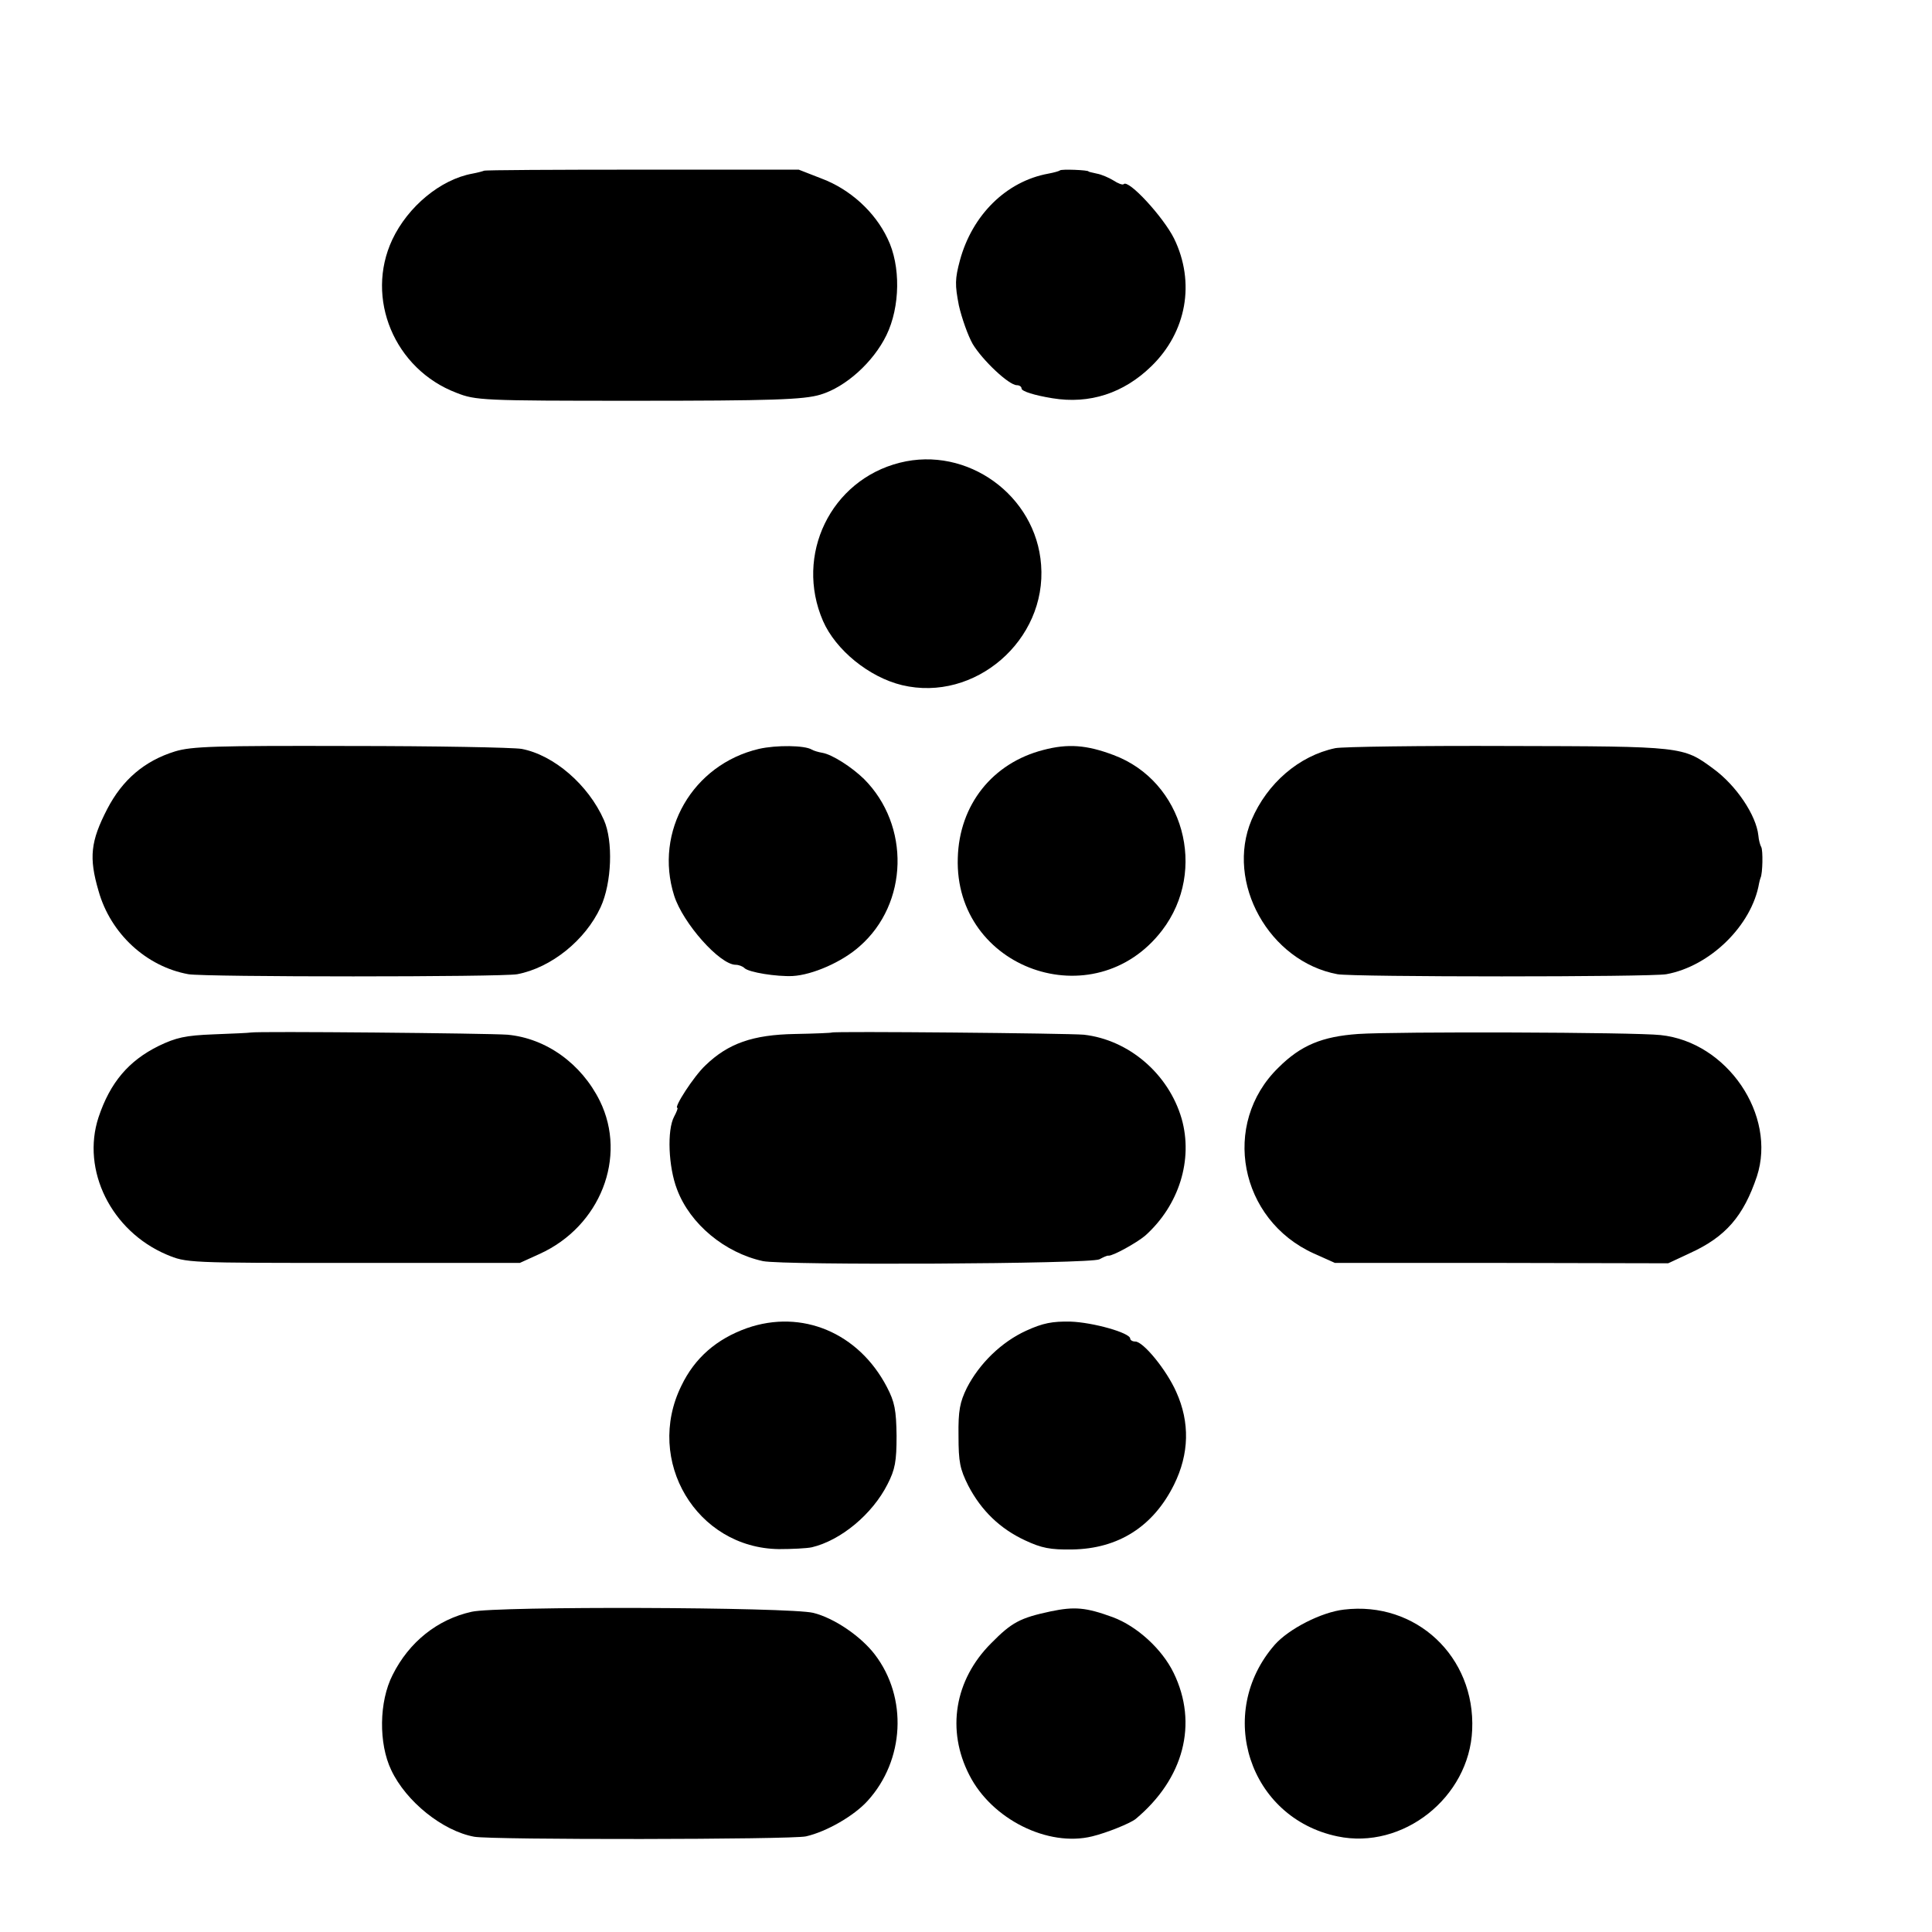
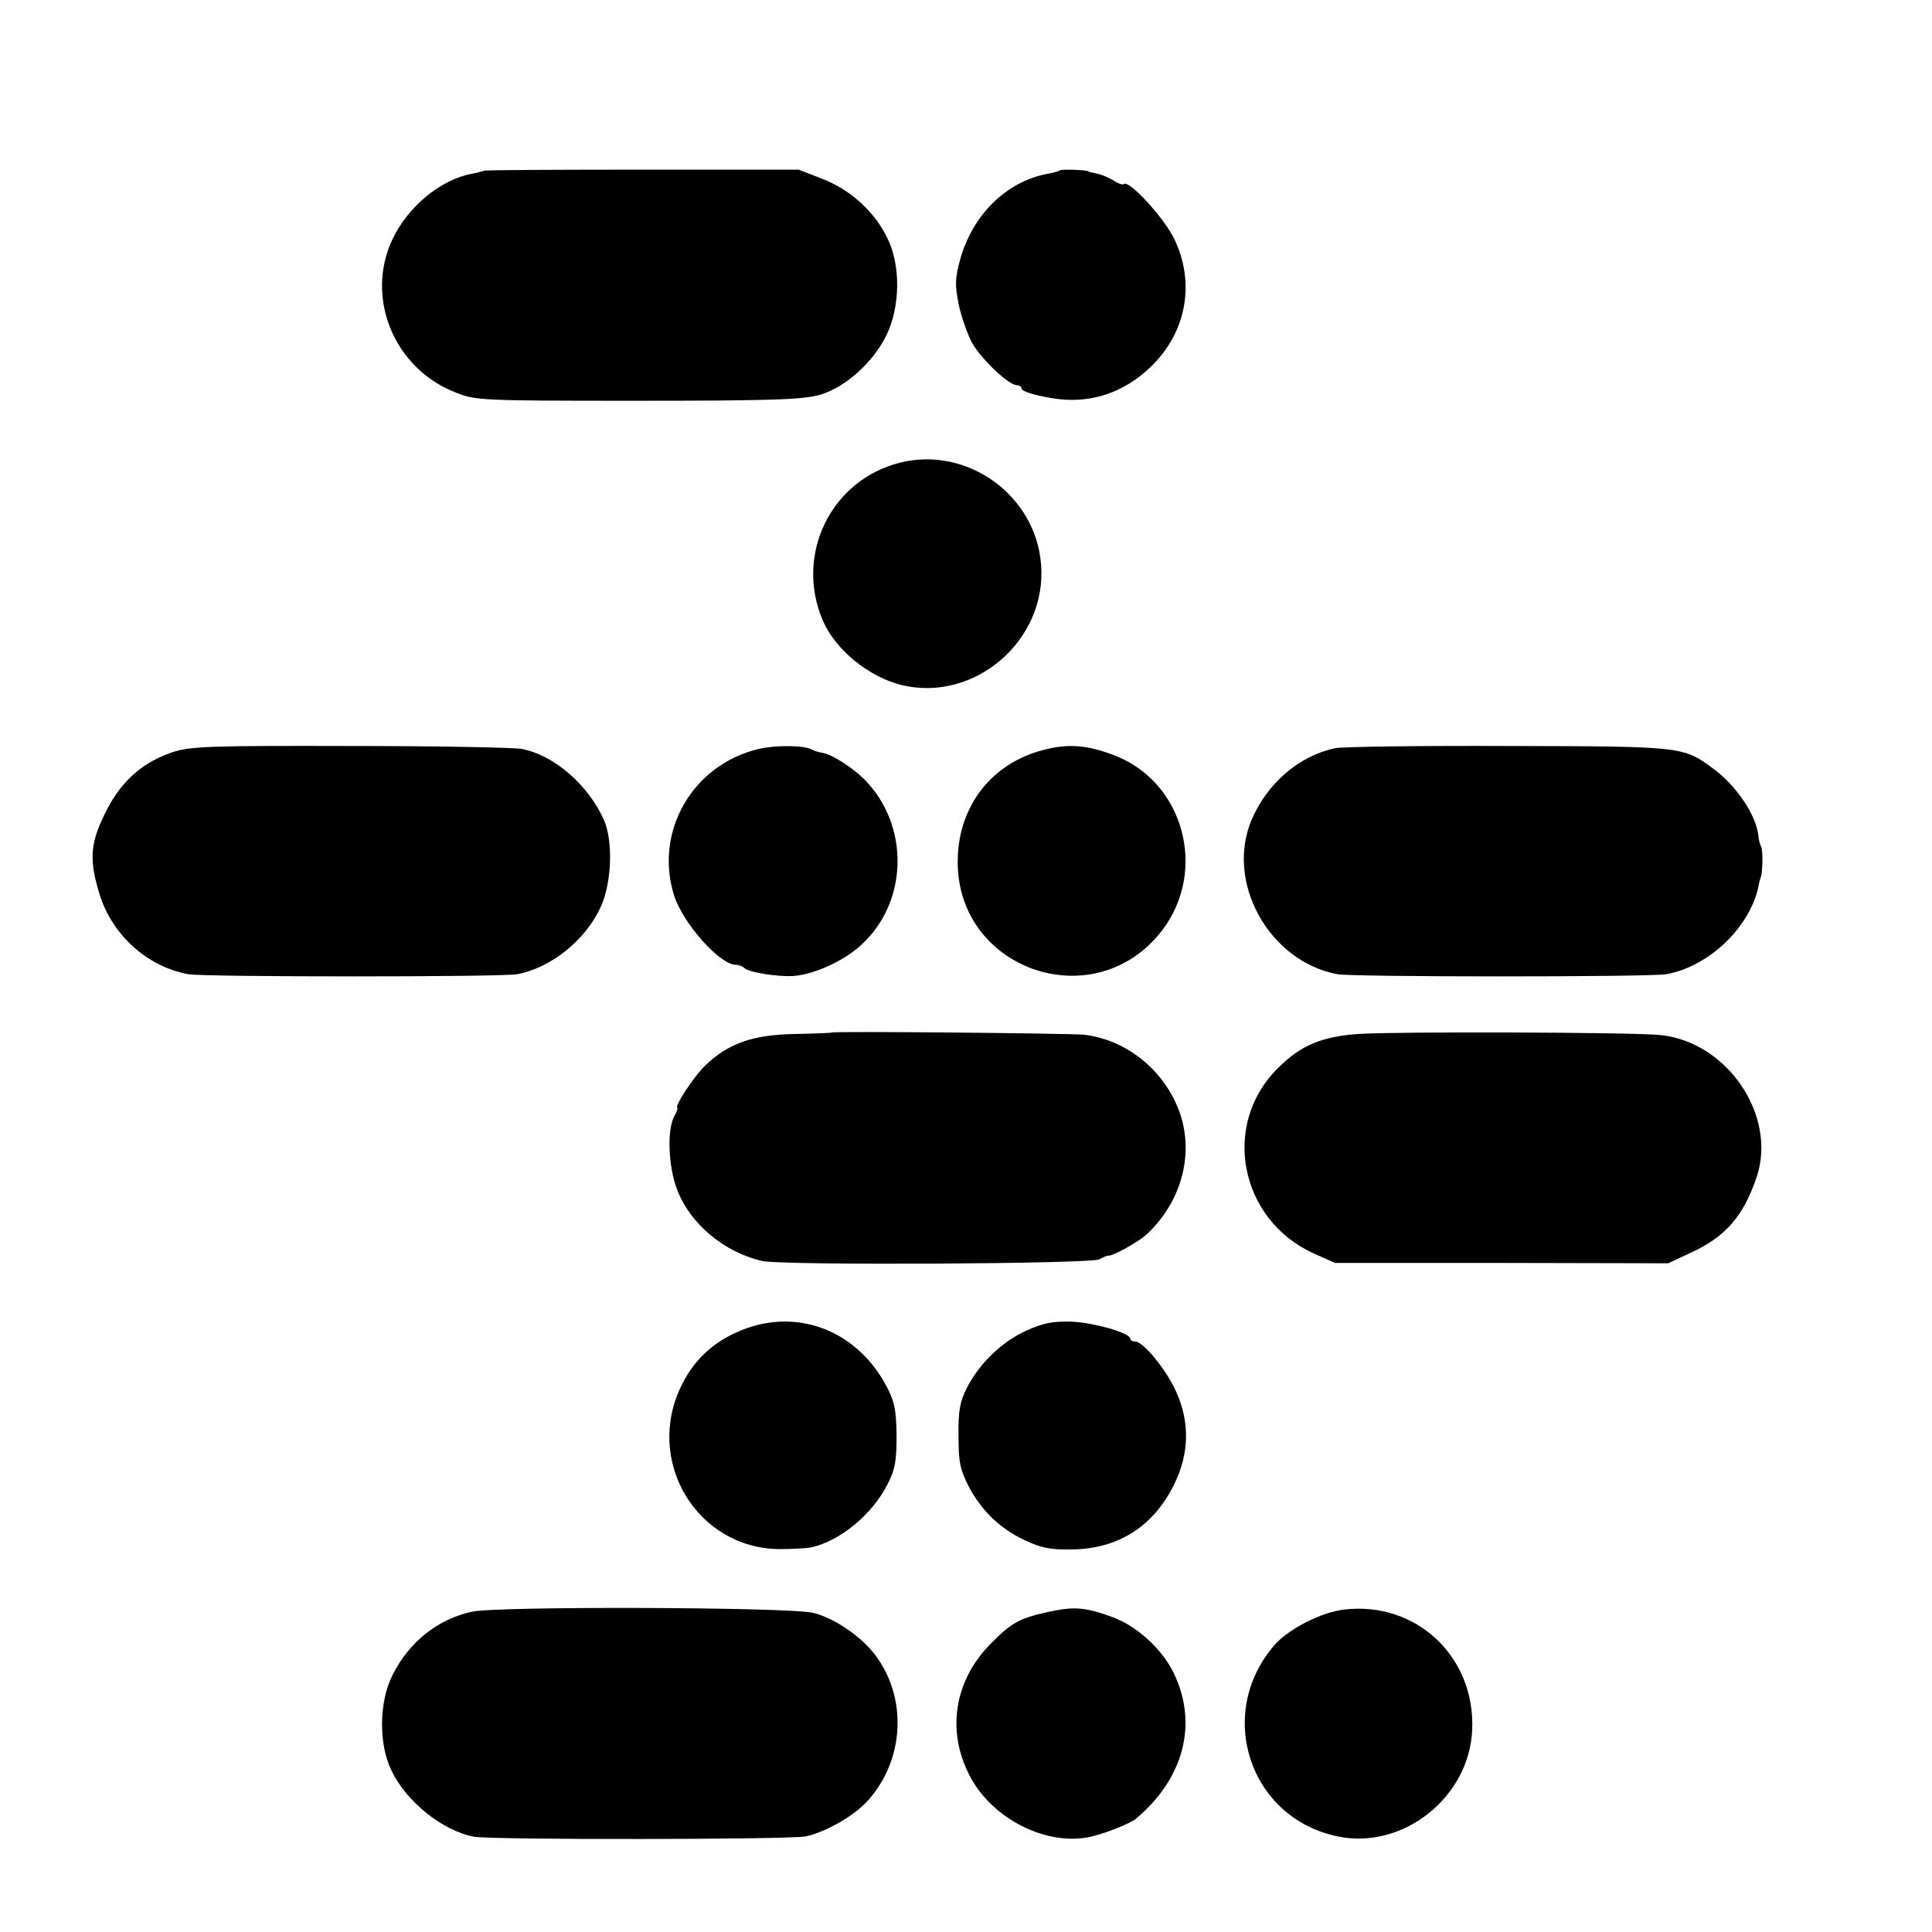
<svg xmlns="http://www.w3.org/2000/svg" version="1.0" width="16pt" height="16pt" viewBox="0 0 16 16" preserveAspectRatio="xMidYMid meet">
  <g transform="translate(0,16) scale(0.003,-0.003)" fill="#000000" stroke="none">
    <path d="M1336 4862 c-2 -1 -16 -5 -32 -8 -88 -16 -178 -91 -221 -182 -76 -162 6 -358 177 -423 53 -21 72 -22 490 -22 380 0 469 3 515 17 70 21 146 90 182 164 38 78 40 192 3 267 -35 74 -104 136 -181 165 l-64 25 -433 0 c-238 0 -435 -1 -436 -3z" />
    <path d="M2926 4863 c-2 -2 -16 -6 -32 -9 -116 -21 -210 -114 -244 -239 -14 -52 -14 -68 -3 -125 8 -35 25 -83 38 -106 27 -45 100 -114 122 -114 7 0 13 -4 13 -9 0 -8 36 -19 85 -27 103 -17 197 14 273 88 98 95 122 232 63 353 -30 60 -126 164 -139 150 -3 -3 -16 2 -28 10 -13 8 -34 17 -46 19 -13 3 -23 5 -23 6 0 4 -75 7 -79 3z" />
    <path d="M2484 4056 c-191 -48 -291 -255 -212 -437 35 -80 127 -155 218 -177 201 -48 400 124 384 332 -14 192 -204 329 -390 282z" />
    <path d="M483 3259 c-84 -26 -145 -78 -187 -159 -46 -89 -51 -134 -24 -226 33 -118 132 -209 248 -230 46 -8 865 -8 908 0 94 18 188 94 230 185 31 67 35 183 9 241 -43 97 -138 179 -227 196 -25 4 -238 8 -474 8 -373 1 -437 -1 -483 -15z" />
    <path d="M2095 3266 c-183 -43 -290 -228 -234 -405 24 -76 126 -191 170 -191 8 0 19 -4 24 -9 12 -12 89 -24 133 -22 55 3 137 39 185 82 135 118 140 334 12 462 -34 33 -87 67 -114 72 -12 2 -25 6 -30 9 -19 12 -98 13 -146 2z" />
    <path d="M2880 3263 c-140 -36 -232 -151 -236 -298 -10 -307 377 -444 564 -200 127 166 59 412 -134 484 -74 28 -126 32 -194 14z" />
    <path d="M3686 3268 c-100 -21 -188 -97 -231 -198 -73 -173 49 -391 237 -426 44 -8 863 -8 908 0 121 22 236 135 256 251 1 6 3 12 4 15 6 12 7 76 2 85 -3 5 -7 19 -8 32 -6 56 -61 138 -124 184 -84 62 -83 62 -566 63 -243 1 -458 -2 -478 -6z" />
-     <path d="M692 2483 c-4 -1 -50 -3 -102 -5 -79 -3 -104 -9 -152 -32 -83 -41 -134 -101 -166 -197 -48 -146 35 -314 188 -379 55 -23 56 -23 515 -23 l460 0 55 25 c167 76 242 267 166 422 -51 103 -148 173 -255 183 -53 4 -692 10 -709 6z" />
    <path d="M2296 2483 c-1 -1 -46 -3 -101 -4 -117 -2 -185 -26 -248 -87 -32 -30 -88 -117 -77 -117 2 0 -2 -11 -9 -24 -20 -37 -16 -139 8 -201 36 -96 132 -175 237 -198 60 -12 905 -8 929 5 11 6 22 11 25 10 12 -1 77 35 101 55 94 84 133 210 101 323 -36 124 -146 218 -270 232 -44 4 -691 10 -696 6z" />
    <path d="M3749 2479 c-99 -7 -158 -31 -220 -93 -159 -155 -108 -420 98 -513 l58 -26 460 0 460 -1 60 28 c99 45 148 102 185 212 55 169 -82 371 -266 390 -71 8 -734 10 -835 3z" />
    <path d="M2062 1667 c-84 -30 -144 -82 -181 -159 -102 -207 42 -448 269 -451 36 0 77 2 91 5 80 19 167 91 209 174 21 41 25 63 25 134 -1 71 -5 93 -27 135 -78 149 -234 215 -386 162z" />
    <path d="M2833 1660 c-68 -31 -129 -90 -164 -158 -19 -39 -24 -62 -23 -132 0 -73 4 -92 27 -138 36 -69 88 -119 157 -151 45 -21 69 -26 130 -25 128 2 224 64 281 179 42 85 44 172 6 256 -27 61 -91 139 -113 139 -8 0 -14 4 -14 8 0 16 -103 45 -165 47 -50 1 -76 -4 -122 -25z" />
    <path d="M1302 884 c-95 -21 -173 -84 -218 -174 -38 -74 -39 -190 -4 -263 41 -87 142 -168 229 -184 47 -9 877 -8 916 1 57 13 133 57 170 98 102 112 111 285 20 404 -39 51 -113 101 -170 115 -65 16 -875 19 -943 3z" />
    <path d="M2900 885 c-84 -18 -107 -30 -164 -88 -101 -101 -124 -240 -60 -364 62 -122 217 -199 339 -169 41 10 105 36 120 48 133 111 173 263 105 403 -32 66 -101 129 -168 154 -74 27 -105 30 -172 16z" />
    <path d="M3710 890 c-62 -7 -152 -53 -191 -97 -165 -189 -71 -478 173 -529 180 -38 364 107 372 294 9 202 -155 356 -354 332z" />
  </g>
</svg>